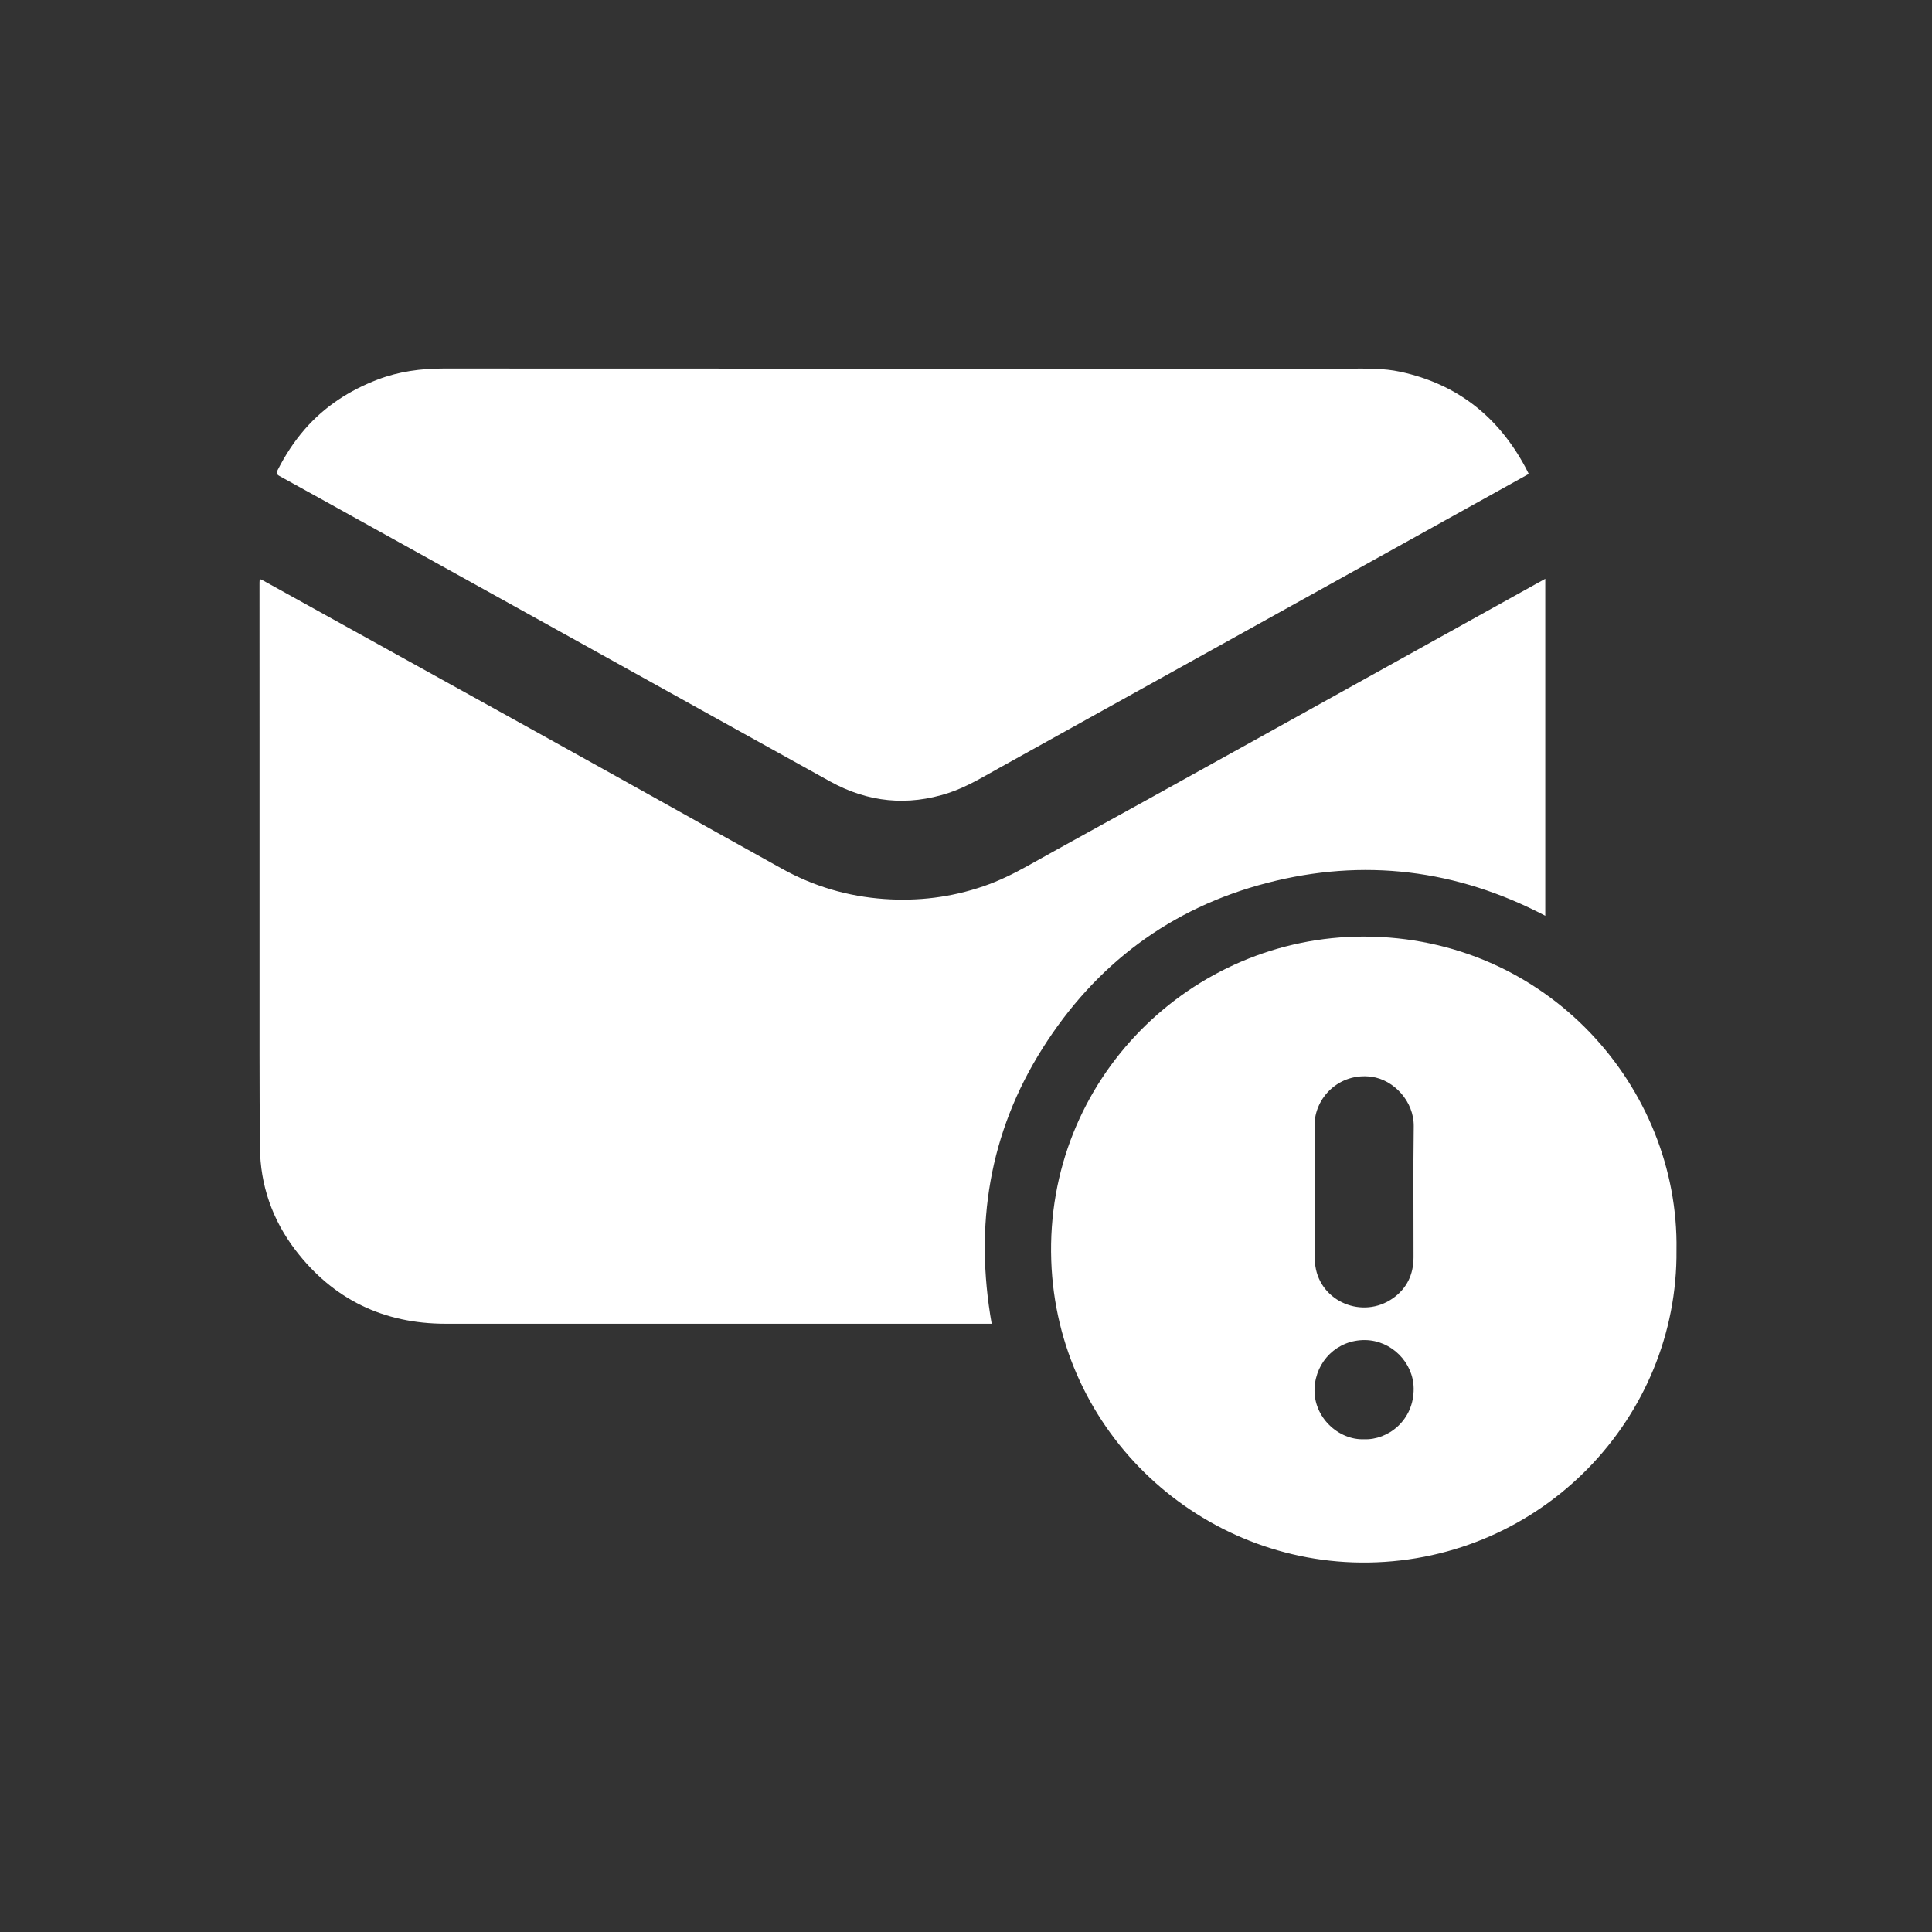
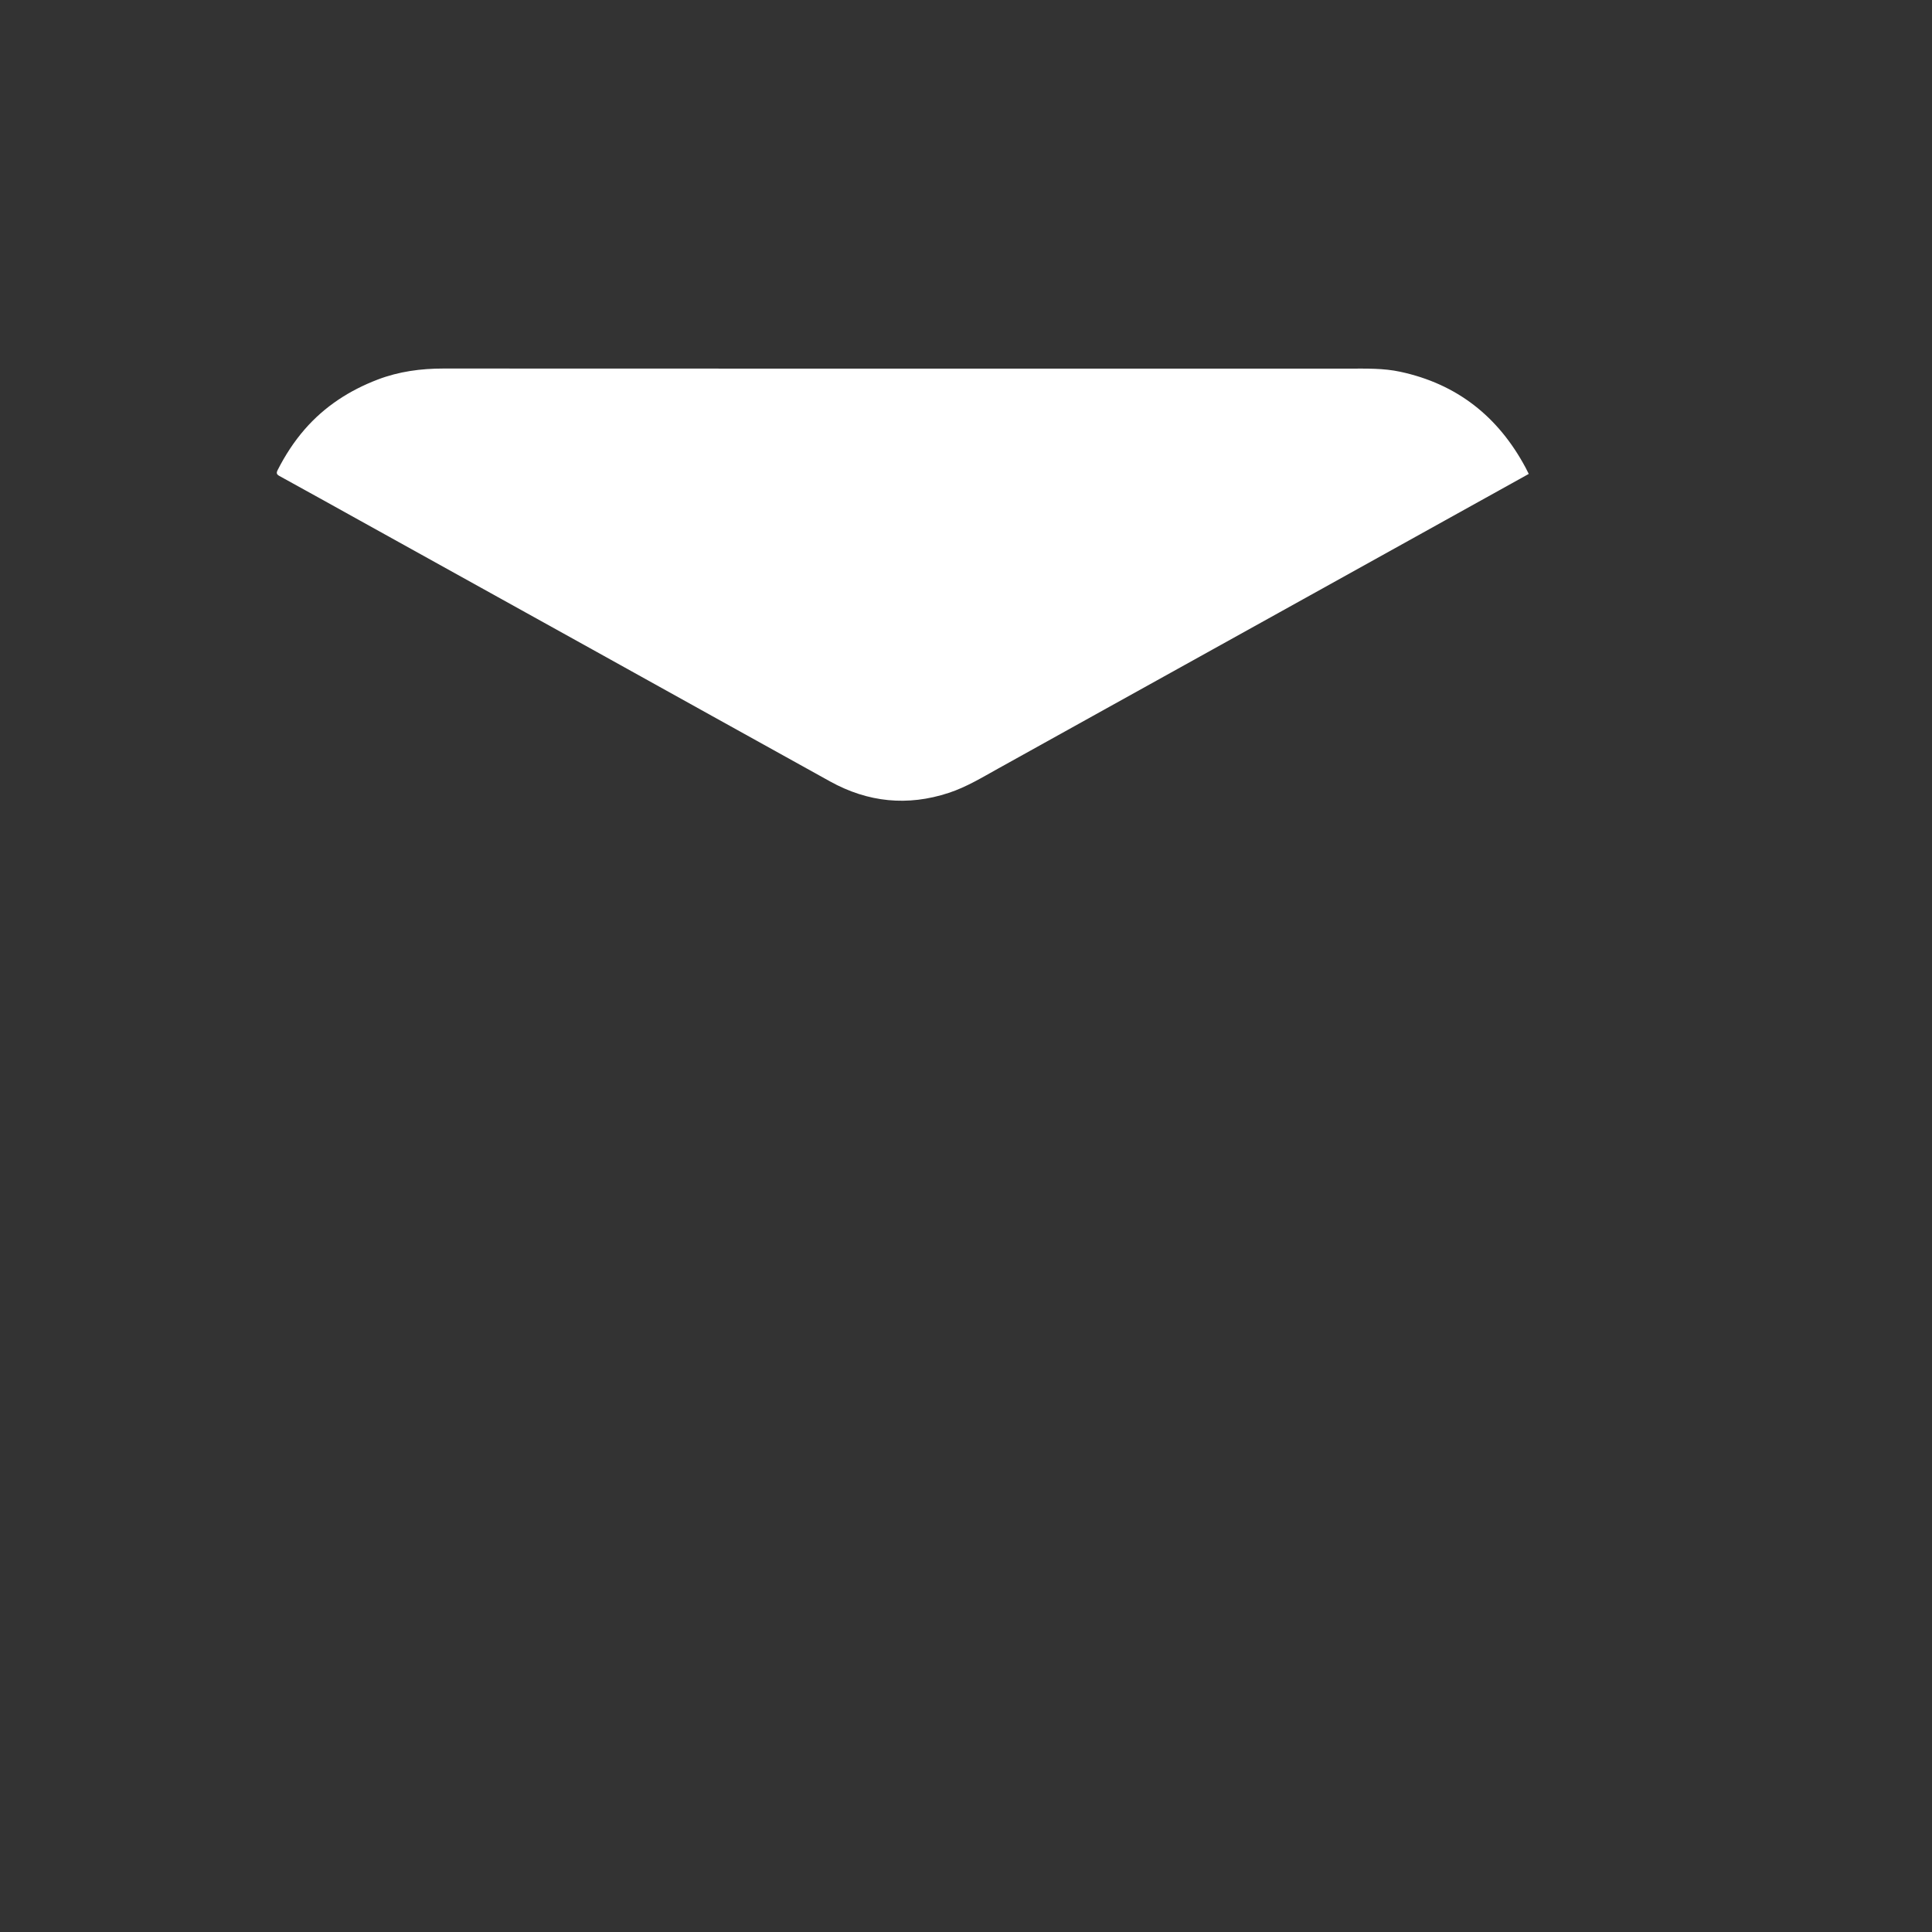
<svg xmlns="http://www.w3.org/2000/svg" id="Calque_1" data-name="Calque 1" viewBox="0 0 480 480">
  <rect x="0" y="0" width="480" height="480" fill="#333333" stroke="none" />
  <defs>
    <style>
      .cls-1 {
        fill: #fff;
      }
    </style>
  </defs>
  <g id="qEOGN3.tif">
    <g>
-       <path class="cls-1" d="m383.92,143.8v83.72c-22.06-11.55-45.16-14.36-69.07-8.17-24,6.21-42.66,20.23-55.85,41.13-13.25,20.99-16.93,43.95-12.62,68.4h-1.24c-44.81,0-89.62.02-134.43,0-15.4,0-27.94-6.05-37.3-18.29-5.73-7.5-8.75-16.11-8.83-25.57-.14-15.32-.09-30.64-.1-45.97-.01-18.39,0-36.79,0-55.18,0-13.05-.01-26.1-.01-39.15,0-.25.03-.5.05-.88.33.15.59.24.82.37,22.53,12.48,45.06,24.96,67.59,37.45,9.53,5.28,19.04,10.59,28.56,15.89,10.94,6.1,21.87,12.23,32.82,18.3,7.88,4.37,16.32,6.86,25.34,7.5,8.45.6,16.65-.41,24.65-3.15,3.82-1.31,7.43-3.07,10.95-5.04,9.87-5.52,19.8-10.95,29.69-16.43,8.98-4.97,17.95-9.94,26.92-14.92,23.13-12.84,46.27-25.69,69.4-38.54.83-.46,1.66-.92,2.66-1.47Z" />
      <path class="cls-1" d="m379.84,117.73c-2.49,1.39-4.89,2.72-7.29,4.05-18.22,10.12-36.43,20.23-54.65,30.35-14.59,8.1-29.17,16.19-43.76,24.29-8.69,4.82-17.37,9.66-26.07,14.48-4.02,2.23-7.95,4.64-12.36,6.09-10.23,3.36-20.06,2.36-29.45-2.83-19.66-10.88-39.29-21.81-58.93-32.71-19.28-10.7-38.57-21.4-57.85-32.09-6.68-3.71-13.35-7.42-20.05-11.1-.72-.4-.82-.73-.44-1.49,1.85-3.64,4.05-7.04,6.73-10.12,4.96-5.69,11.1-9.67,18.12-12.35,5.26-2.01,10.71-2.74,16.35-2.74,75.03.04,150.05.03,225.08.02,4.22,0,8.44-.12,12.61.78,14.14,3.03,24.36,11.16,31.14,23.81.25.48.49.96.8,1.58Z" />
-       <path class="cls-1" d="m416.52,310.6c.39,41.59-33.32,76.94-76.5,77.6-41.43.63-77.37-31.99-78.84-75.03-1.54-45.11,34.82-80.54,77.69-80.48,45.56.07,78.33,37.57,77.65,77.9Zm-89.9-14.74c0,5.41,0,10.81,0,16.22,0,.83.06,1.66.18,2.48,1.3,8.9,11.77,13.25,19.24,8.01,3.5-2.45,5.14-5.94,5.15-10.19.02-10.84-.1-21.69.05-32.53.09-6.23-4.96-11.57-10.46-12.33-8.08-1.11-14.22,5.28-14.17,12.02.03,5.44,0,10.87,0,16.31Zm12.28,61.72c5.9.24,12.43-4.68,12.32-12.66-.09-6.45-5.53-11.9-12.05-11.98-6.91-.09-12.27,5.24-12.57,11.97-.33,7.24,6.01,12.92,12.3,12.67Z" />
    </g>
  </g>
</svg>